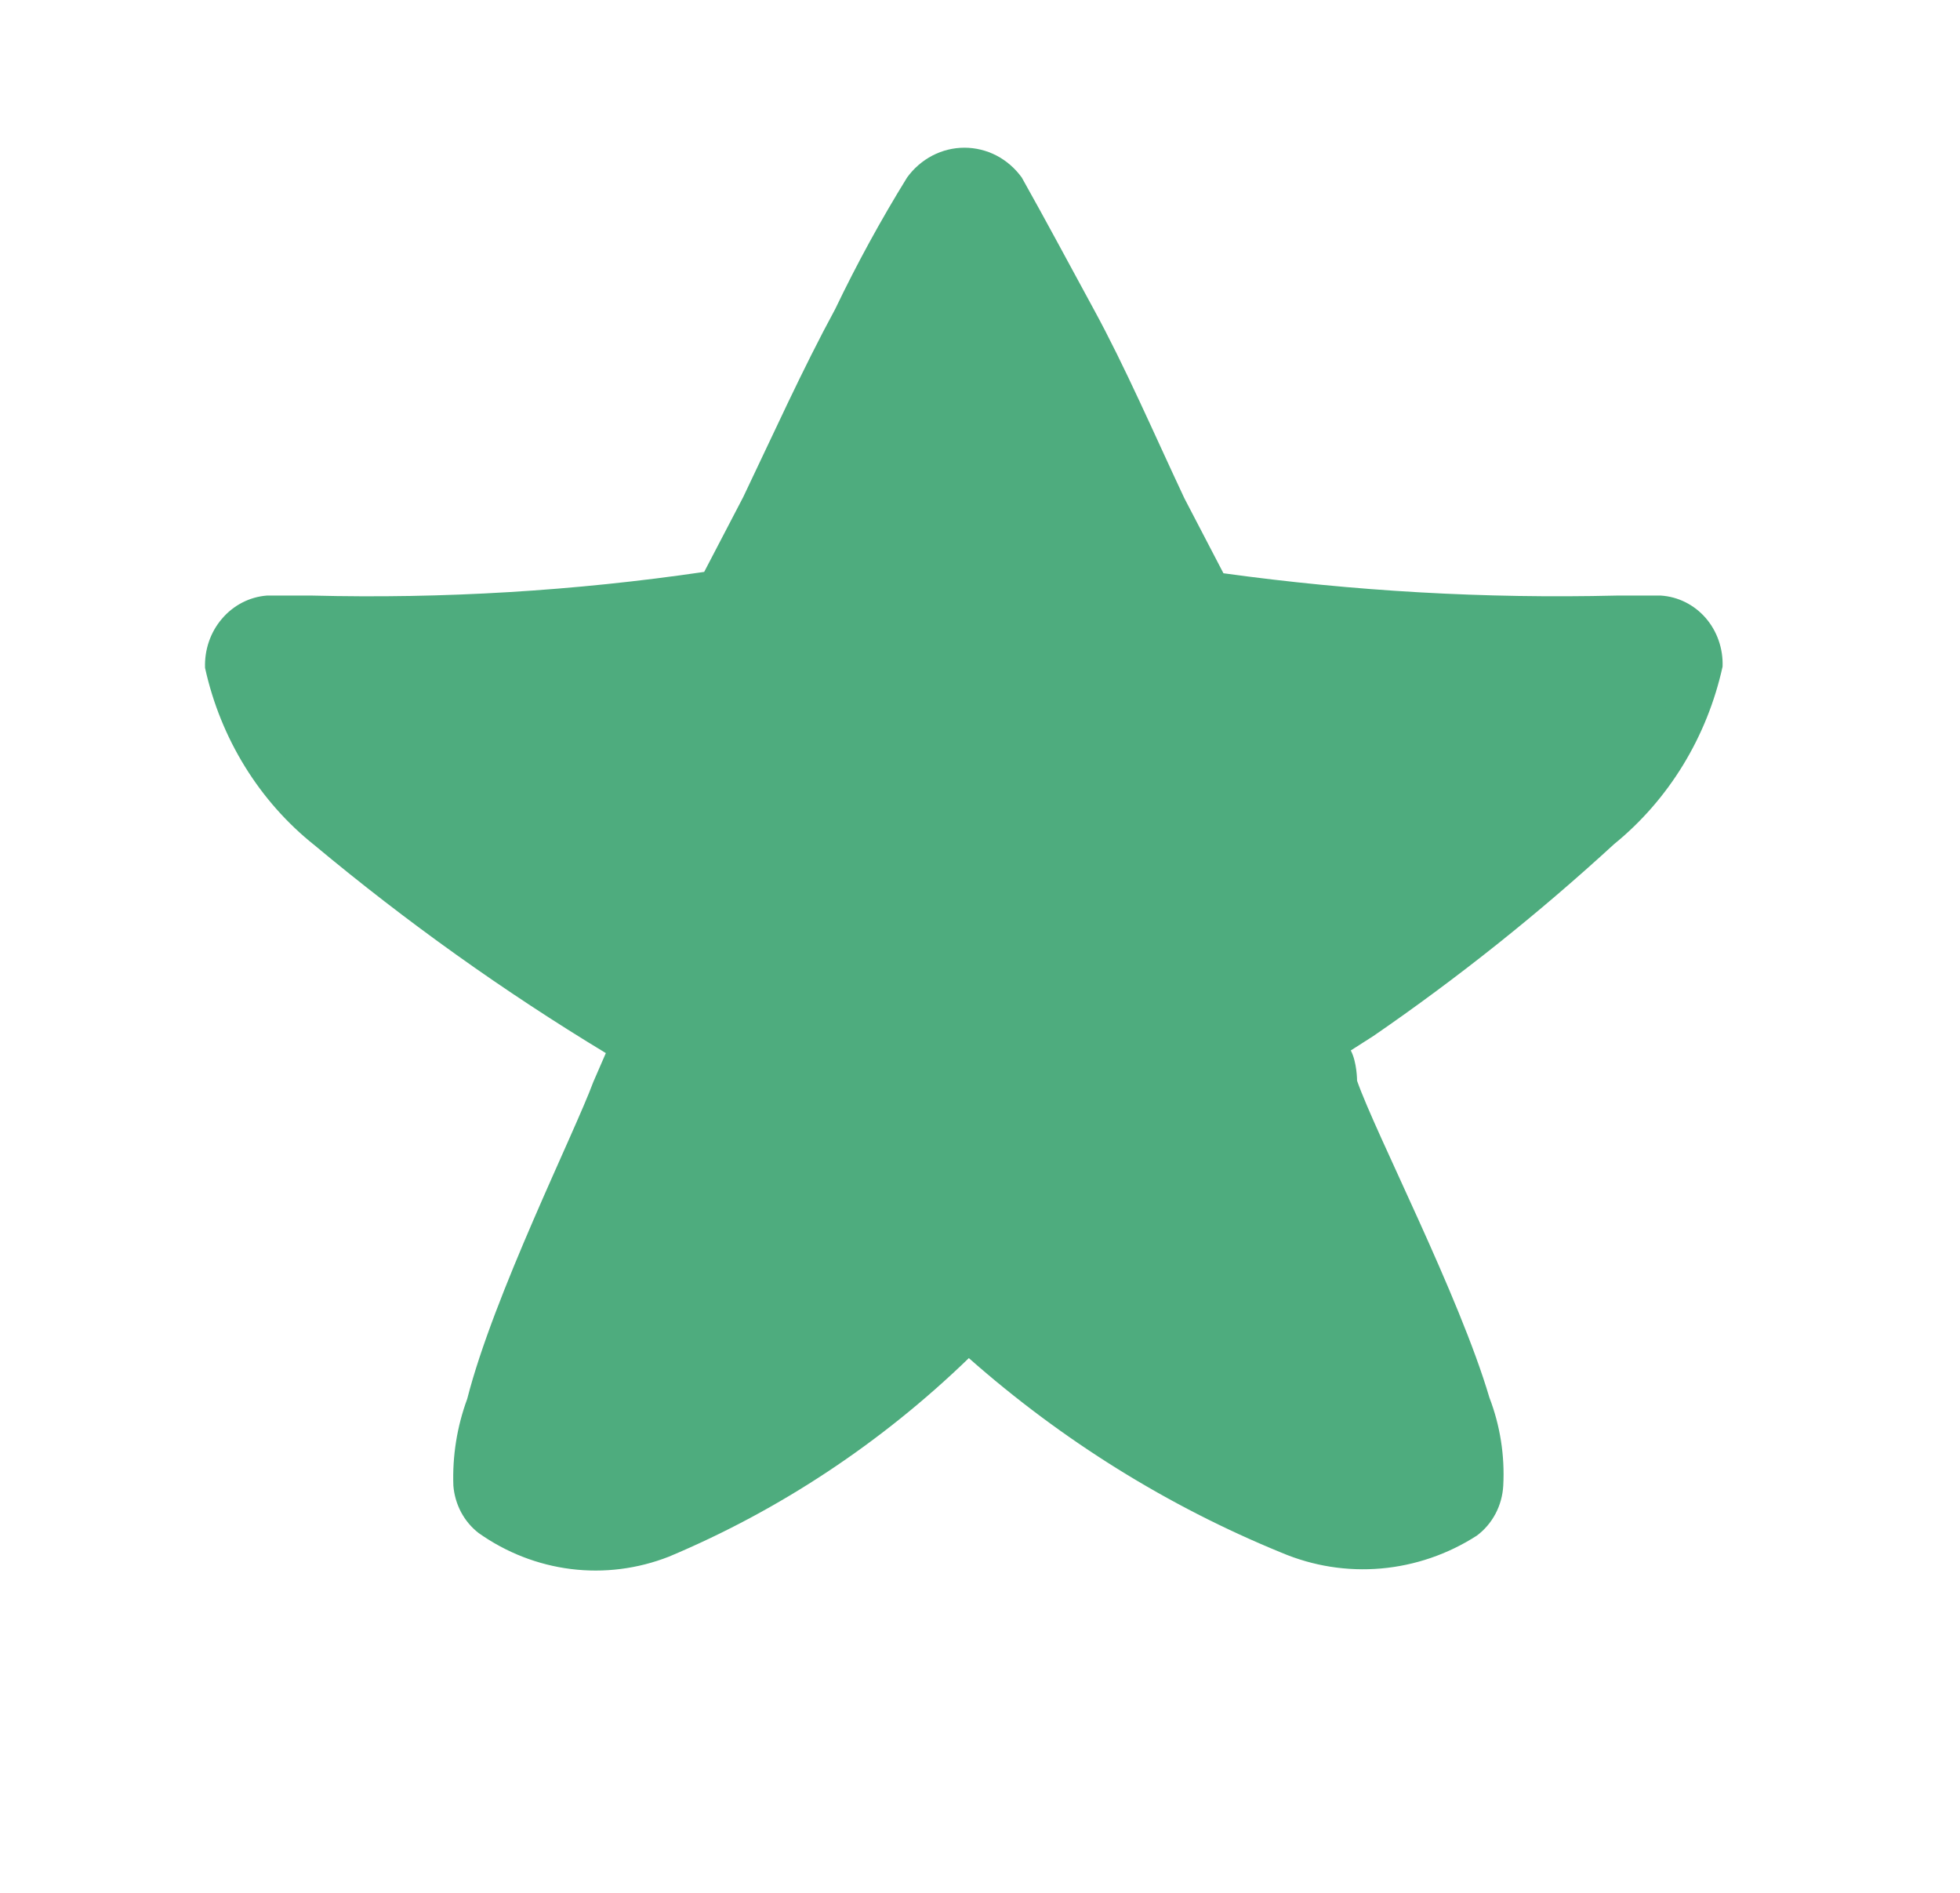
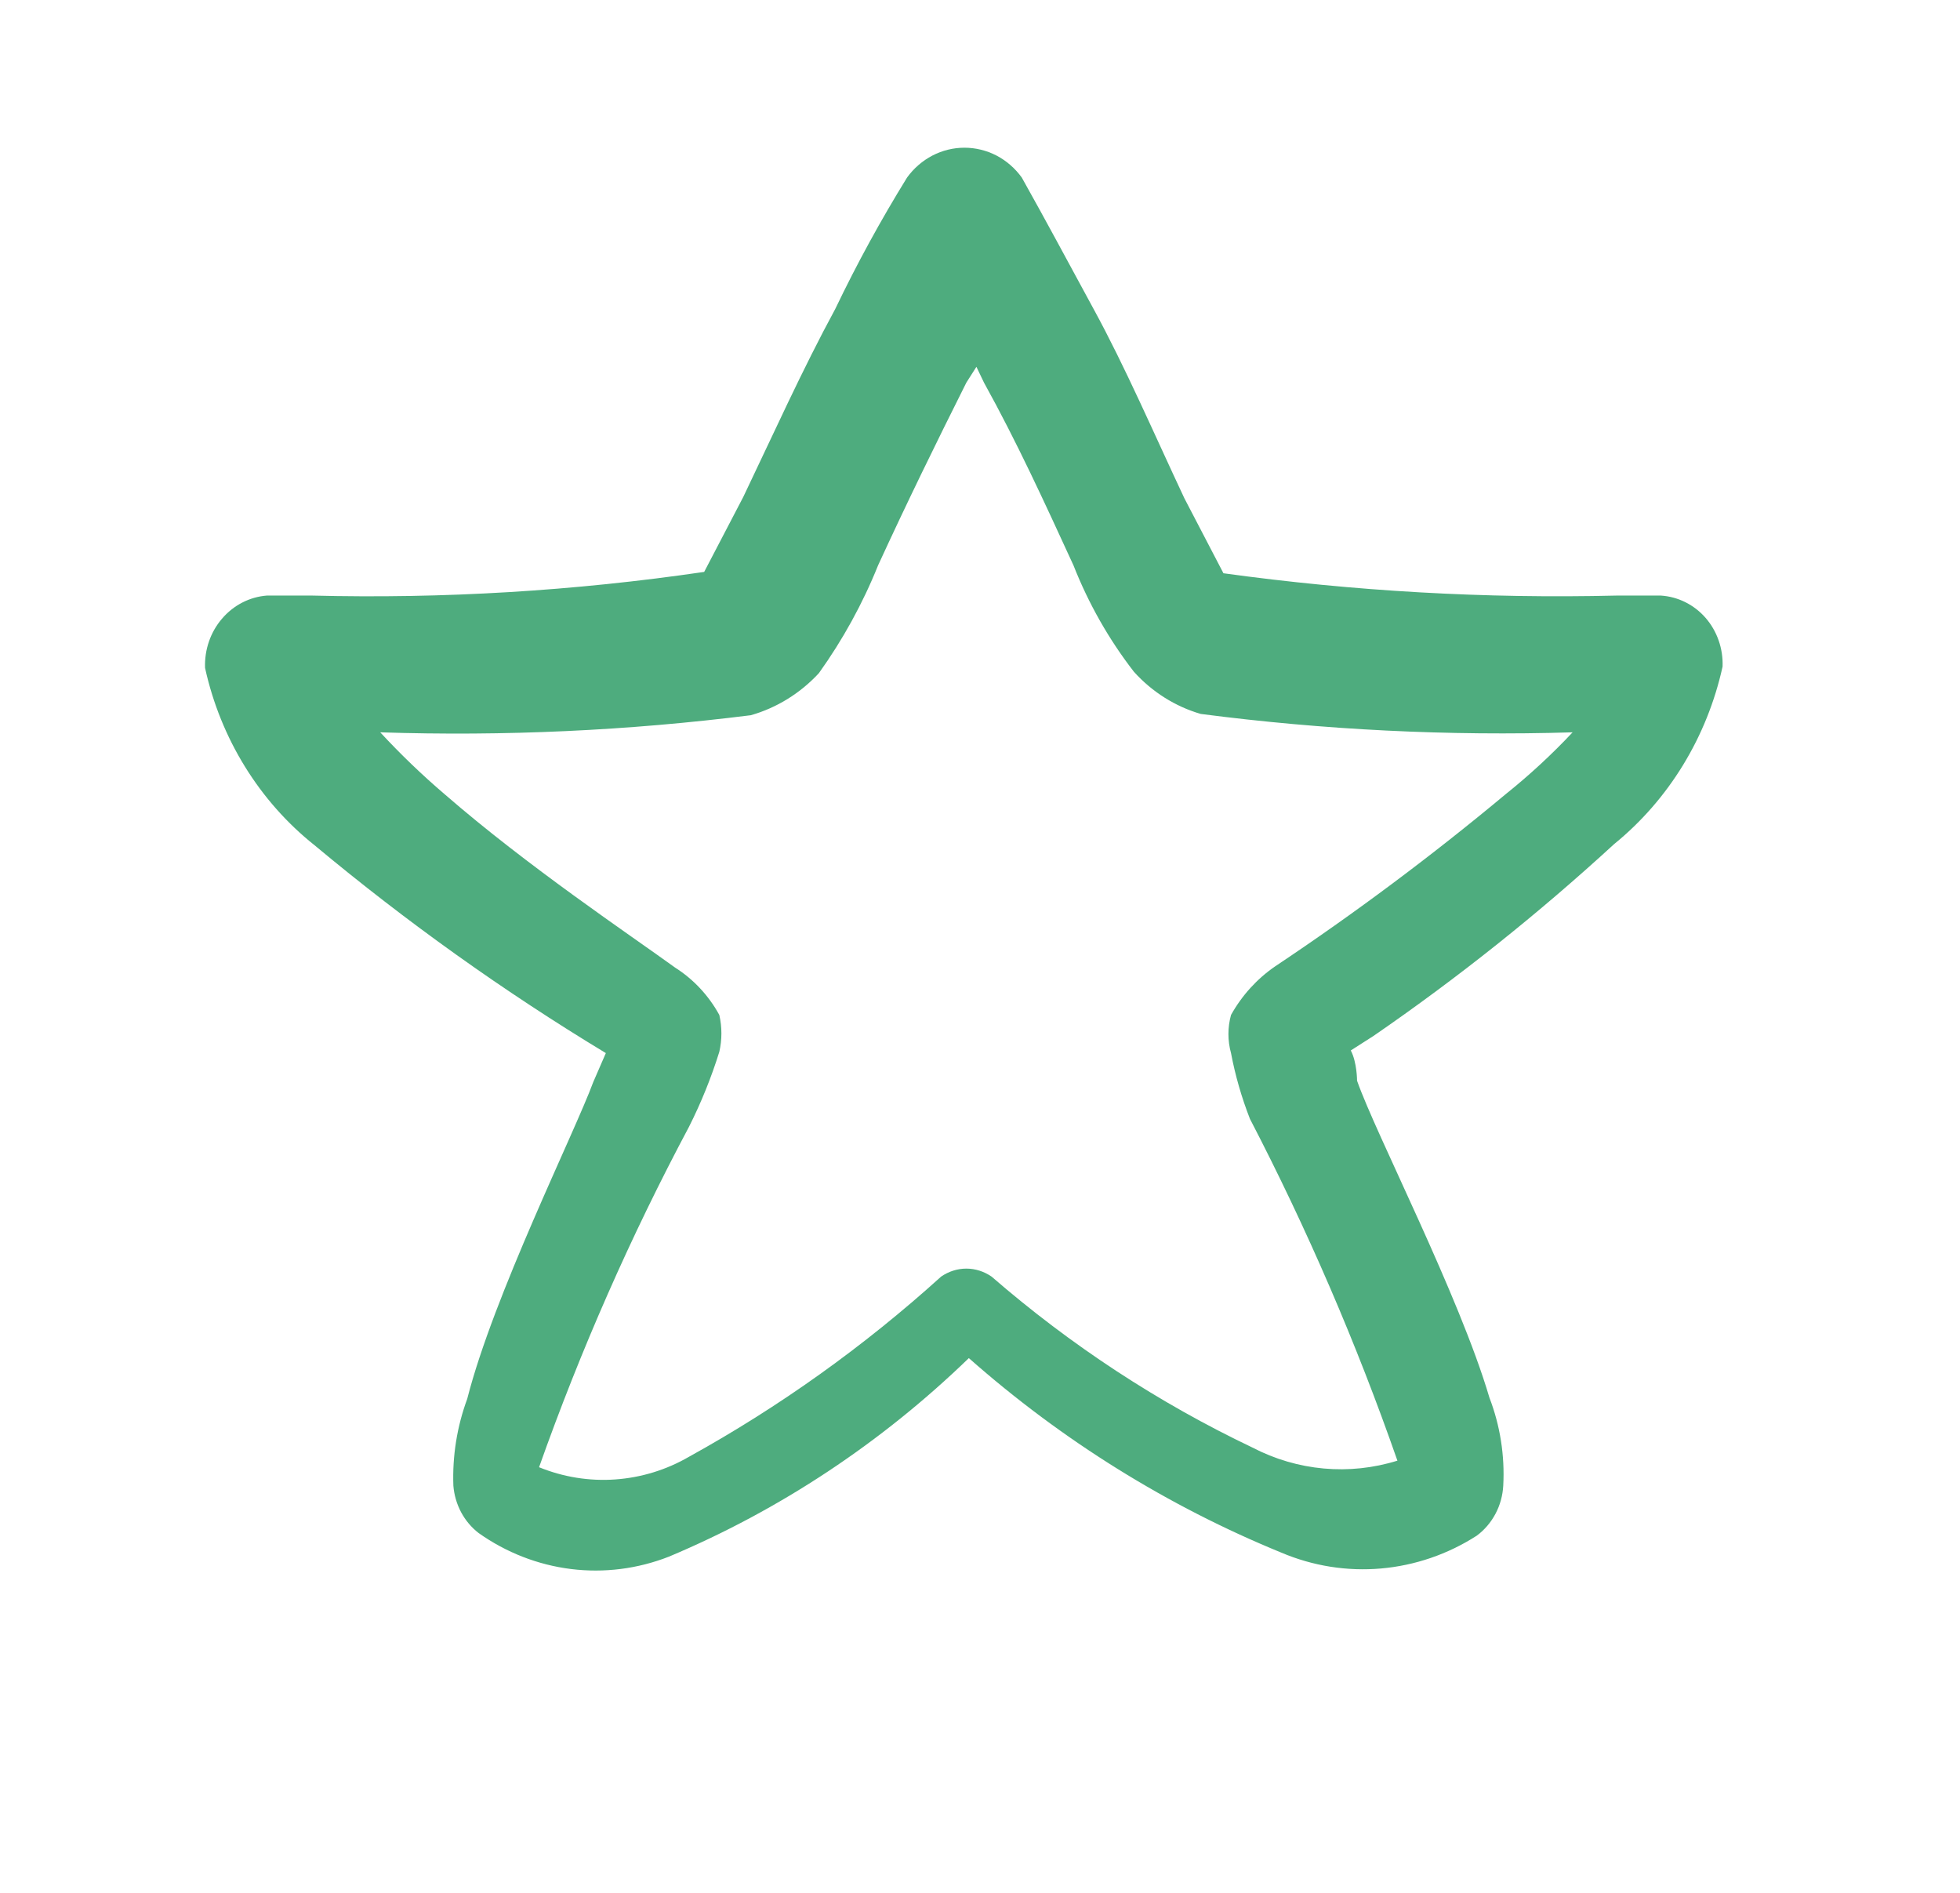
<svg xmlns="http://www.w3.org/2000/svg" width="29" height="28" viewBox="0 0 29 28" fill="none">
  <path fill-rule="evenodd" clip-rule="evenodd" d="M23.883 12.486C24.691 11.829 25.258 10.902 25.487 9.861C25.497 9.596 25.407 9.337 25.236 9.14C25.065 8.944 24.827 8.826 24.573 8.81H23.921C21.976 8.857 20.03 8.746 18.102 8.48L17.524 7.371C17.076 6.418 16.648 5.426 16.181 4.571C15.715 3.715 15.51 3.326 15.118 2.626C15.019 2.489 14.891 2.378 14.744 2.301C14.597 2.225 14.434 2.185 14.27 2.185C14.105 2.185 13.943 2.225 13.796 2.301C13.649 2.378 13.52 2.489 13.421 2.626C13.033 3.254 12.678 3.903 12.358 4.571C11.873 5.465 11.444 6.418 10.997 7.352L10.419 8.46C8.498 8.742 6.558 8.859 4.619 8.81H3.948C3.692 8.83 3.454 8.953 3.284 9.153C3.113 9.352 3.024 9.613 3.034 9.88C3.264 10.926 3.838 11.855 4.656 12.505C6.017 13.64 7.457 14.667 8.964 15.578L8.778 16.006C8.498 16.765 7.305 19.157 6.913 20.693C6.762 21.102 6.692 21.539 6.708 21.977C6.719 22.114 6.758 22.248 6.822 22.369C6.886 22.489 6.974 22.594 7.081 22.677C7.489 22.966 7.958 23.149 8.448 23.21C8.938 23.271 9.435 23.208 9.897 23.027C11.536 22.339 13.04 21.343 14.335 20.09C15.715 21.308 17.277 22.28 18.96 22.968C19.427 23.166 19.932 23.246 20.434 23.202C20.936 23.158 21.422 22.992 21.851 22.716C21.965 22.631 22.059 22.521 22.127 22.393C22.195 22.265 22.234 22.123 22.242 21.977C22.266 21.532 22.196 21.087 22.037 20.674C21.589 19.157 20.359 16.784 20.079 15.987C20.079 15.987 20.079 15.714 19.986 15.539L20.321 15.325C21.57 14.466 22.76 13.517 23.883 12.486ZM18.494 16.551C19.339 18.178 20.069 19.868 20.676 21.607C19.963 21.829 19.196 21.759 18.531 21.413C17.143 20.752 15.845 19.902 14.671 18.884C14.56 18.808 14.431 18.766 14.298 18.766C14.165 18.766 14.035 18.808 13.925 18.884C12.783 19.917 11.531 20.811 10.195 21.549C9.859 21.744 9.486 21.858 9.102 21.885C8.719 21.912 8.334 21.85 7.976 21.704C8.591 19.968 9.333 18.285 10.195 16.667C10.374 16.312 10.524 15.941 10.643 15.559C10.684 15.38 10.684 15.193 10.643 15.014C10.486 14.727 10.261 14.486 9.99 14.314C9.319 13.828 7.808 12.817 6.577 11.747C6.243 11.462 5.926 11.157 5.626 10.833C7.457 10.893 9.29 10.809 11.109 10.58C11.492 10.471 11.84 10.256 12.116 9.958C12.469 9.465 12.764 8.93 12.992 8.363C13.421 7.43 13.85 6.554 14.298 5.66L14.447 5.426L14.559 5.66C15.044 6.535 15.454 7.43 15.883 8.363C16.107 8.931 16.408 9.461 16.778 9.938C17.047 10.236 17.389 10.451 17.766 10.561C19.591 10.798 21.43 10.889 23.268 10.833C22.959 11.162 22.629 11.467 22.279 11.747C21.186 12.658 20.046 13.509 18.867 14.295C18.599 14.479 18.375 14.725 18.214 15.014C18.163 15.198 18.163 15.394 18.214 15.578C18.277 15.911 18.371 16.236 18.494 16.551Z" fill="#4EAC7E" />
-   <path d="M13.549 3.927C13.848 3.006 15.152 3.006 15.451 3.927L17.194 9.292C17.328 9.704 17.712 9.983 18.145 9.983H23.786C24.755 9.983 25.158 11.222 24.374 11.792L19.81 15.107C19.46 15.362 19.313 15.813 19.447 16.225L21.19 21.59C21.489 22.512 20.435 23.278 19.651 22.708L15.088 19.393C14.737 19.138 14.263 19.138 13.912 19.393L9.349 22.708C8.565 23.278 7.511 22.512 7.81 21.59L9.553 16.225C9.687 15.813 9.54 15.362 9.19 15.107L4.626 11.792C3.842 11.222 4.245 9.983 5.214 9.983H10.855C11.288 9.983 11.672 9.704 11.806 9.292L13.549 3.927Z" fill="#4EAC7E" />
</svg>